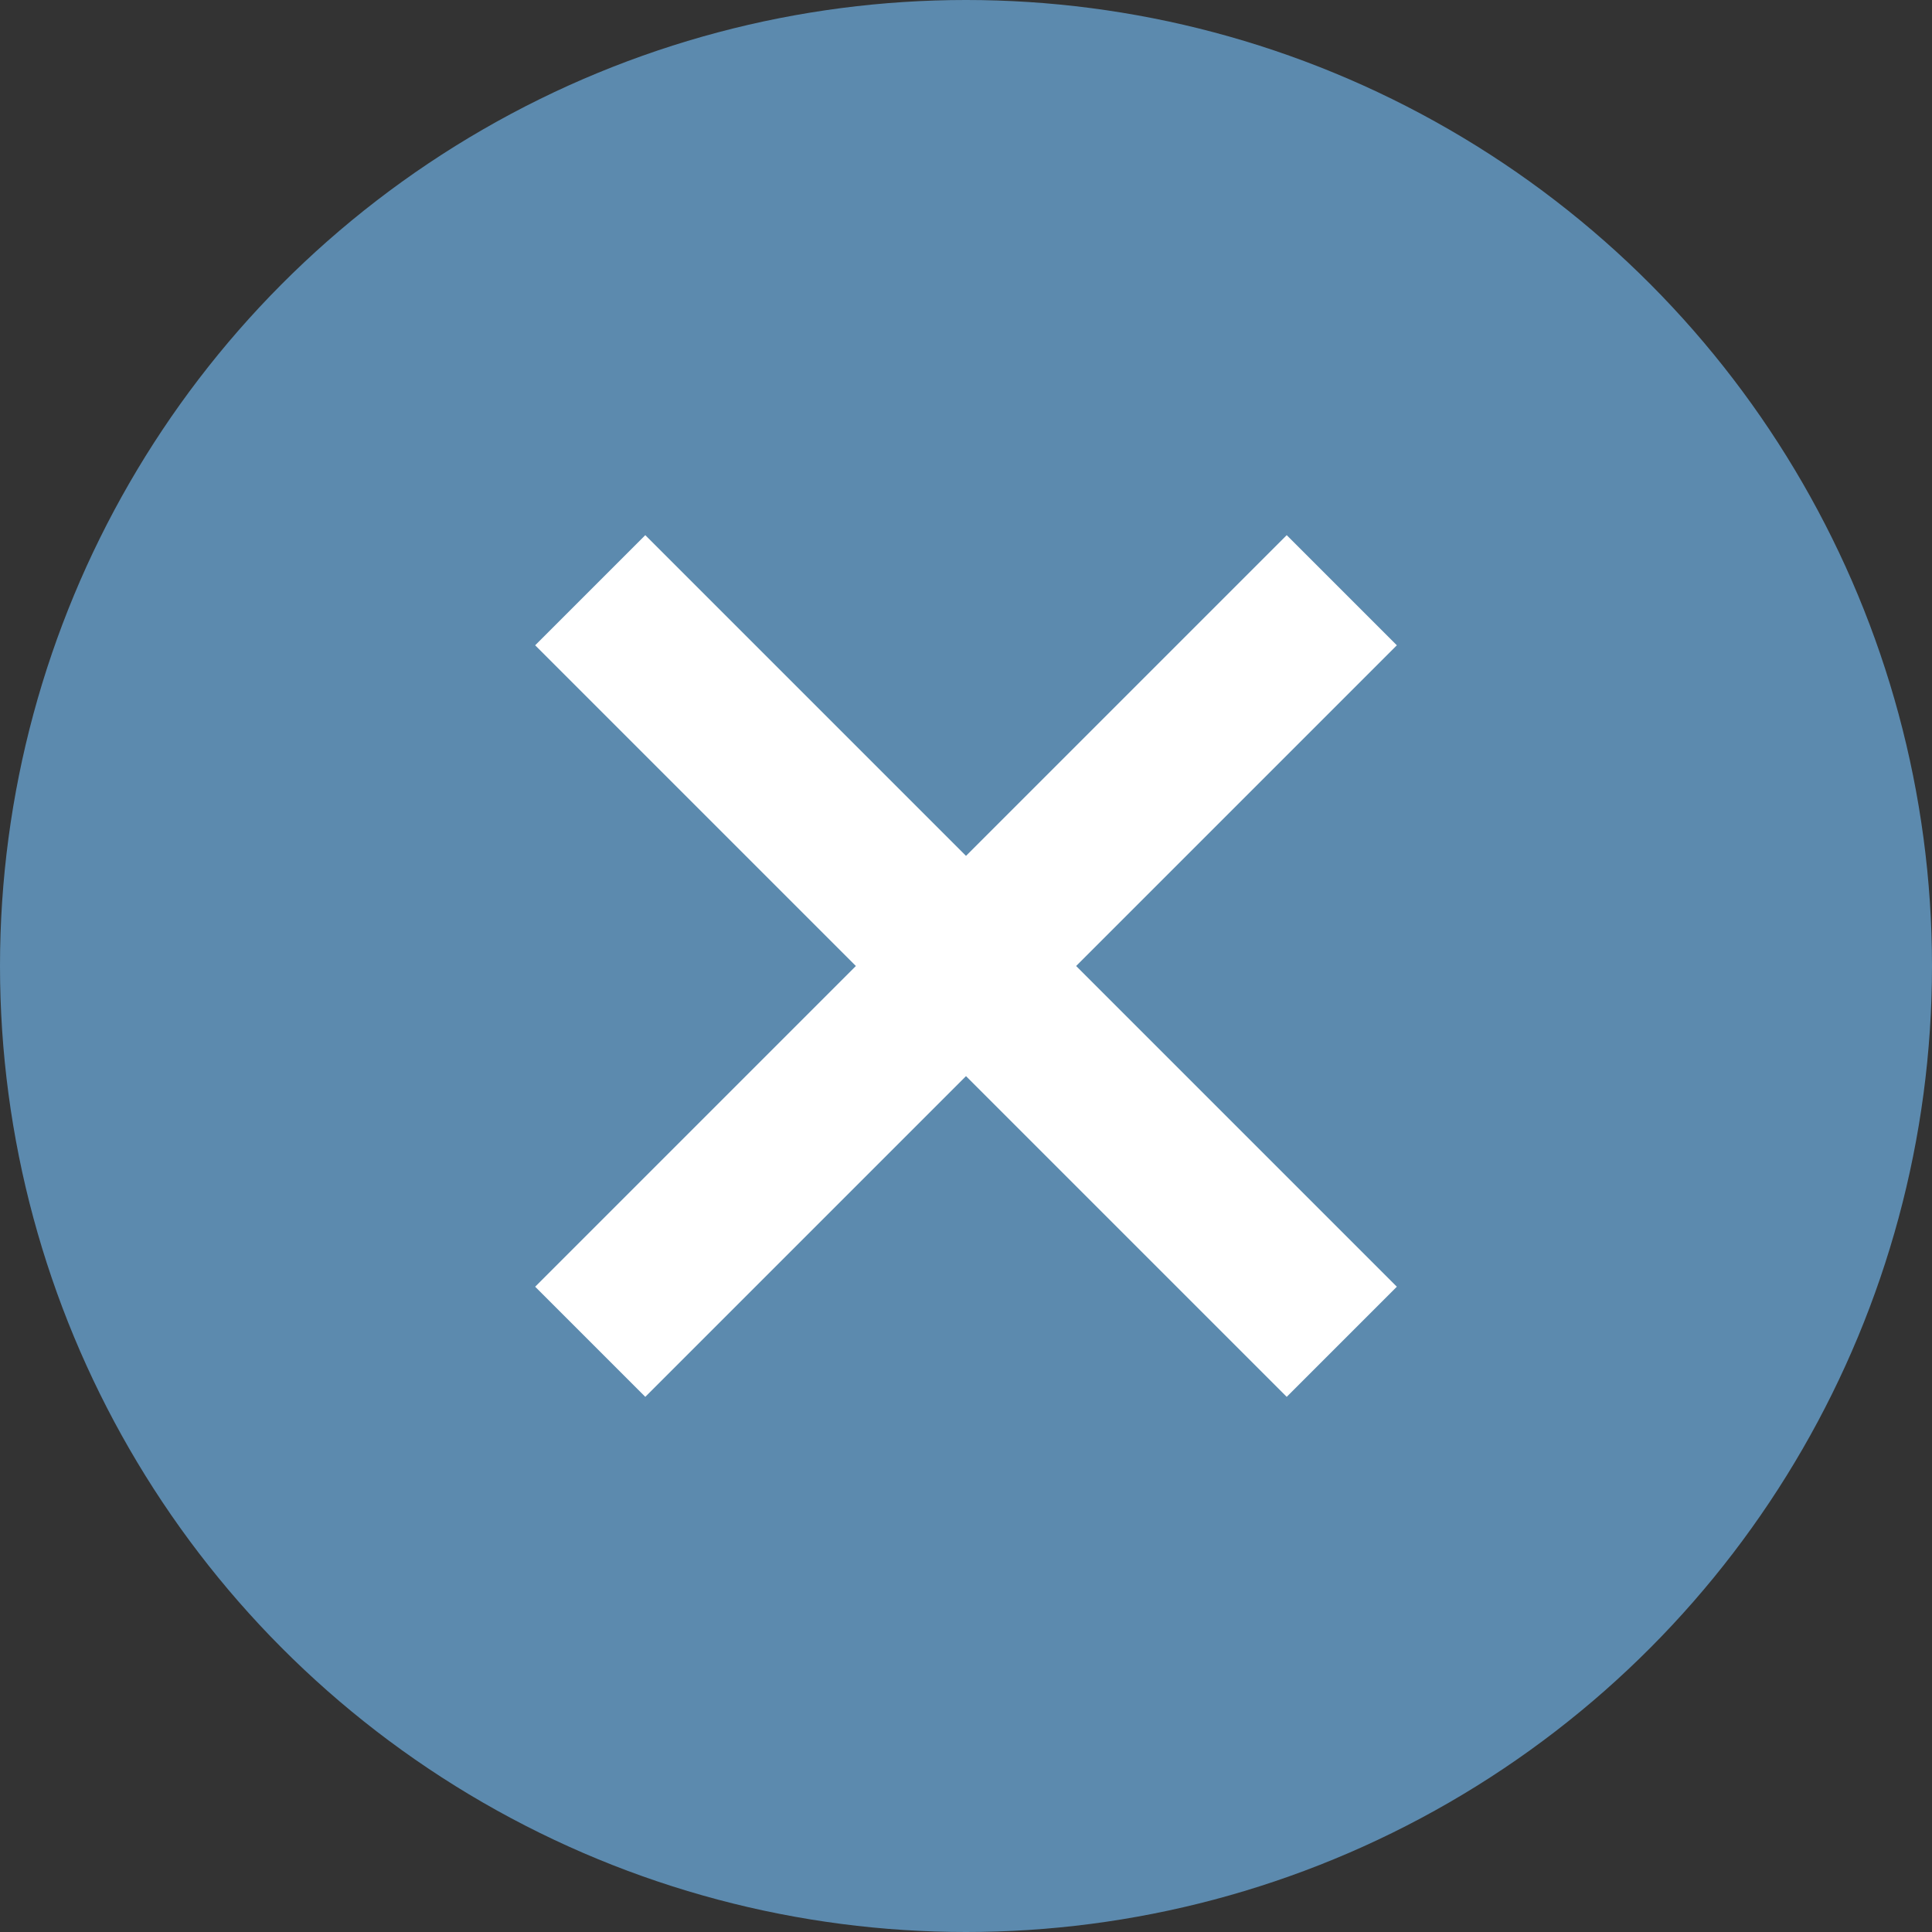
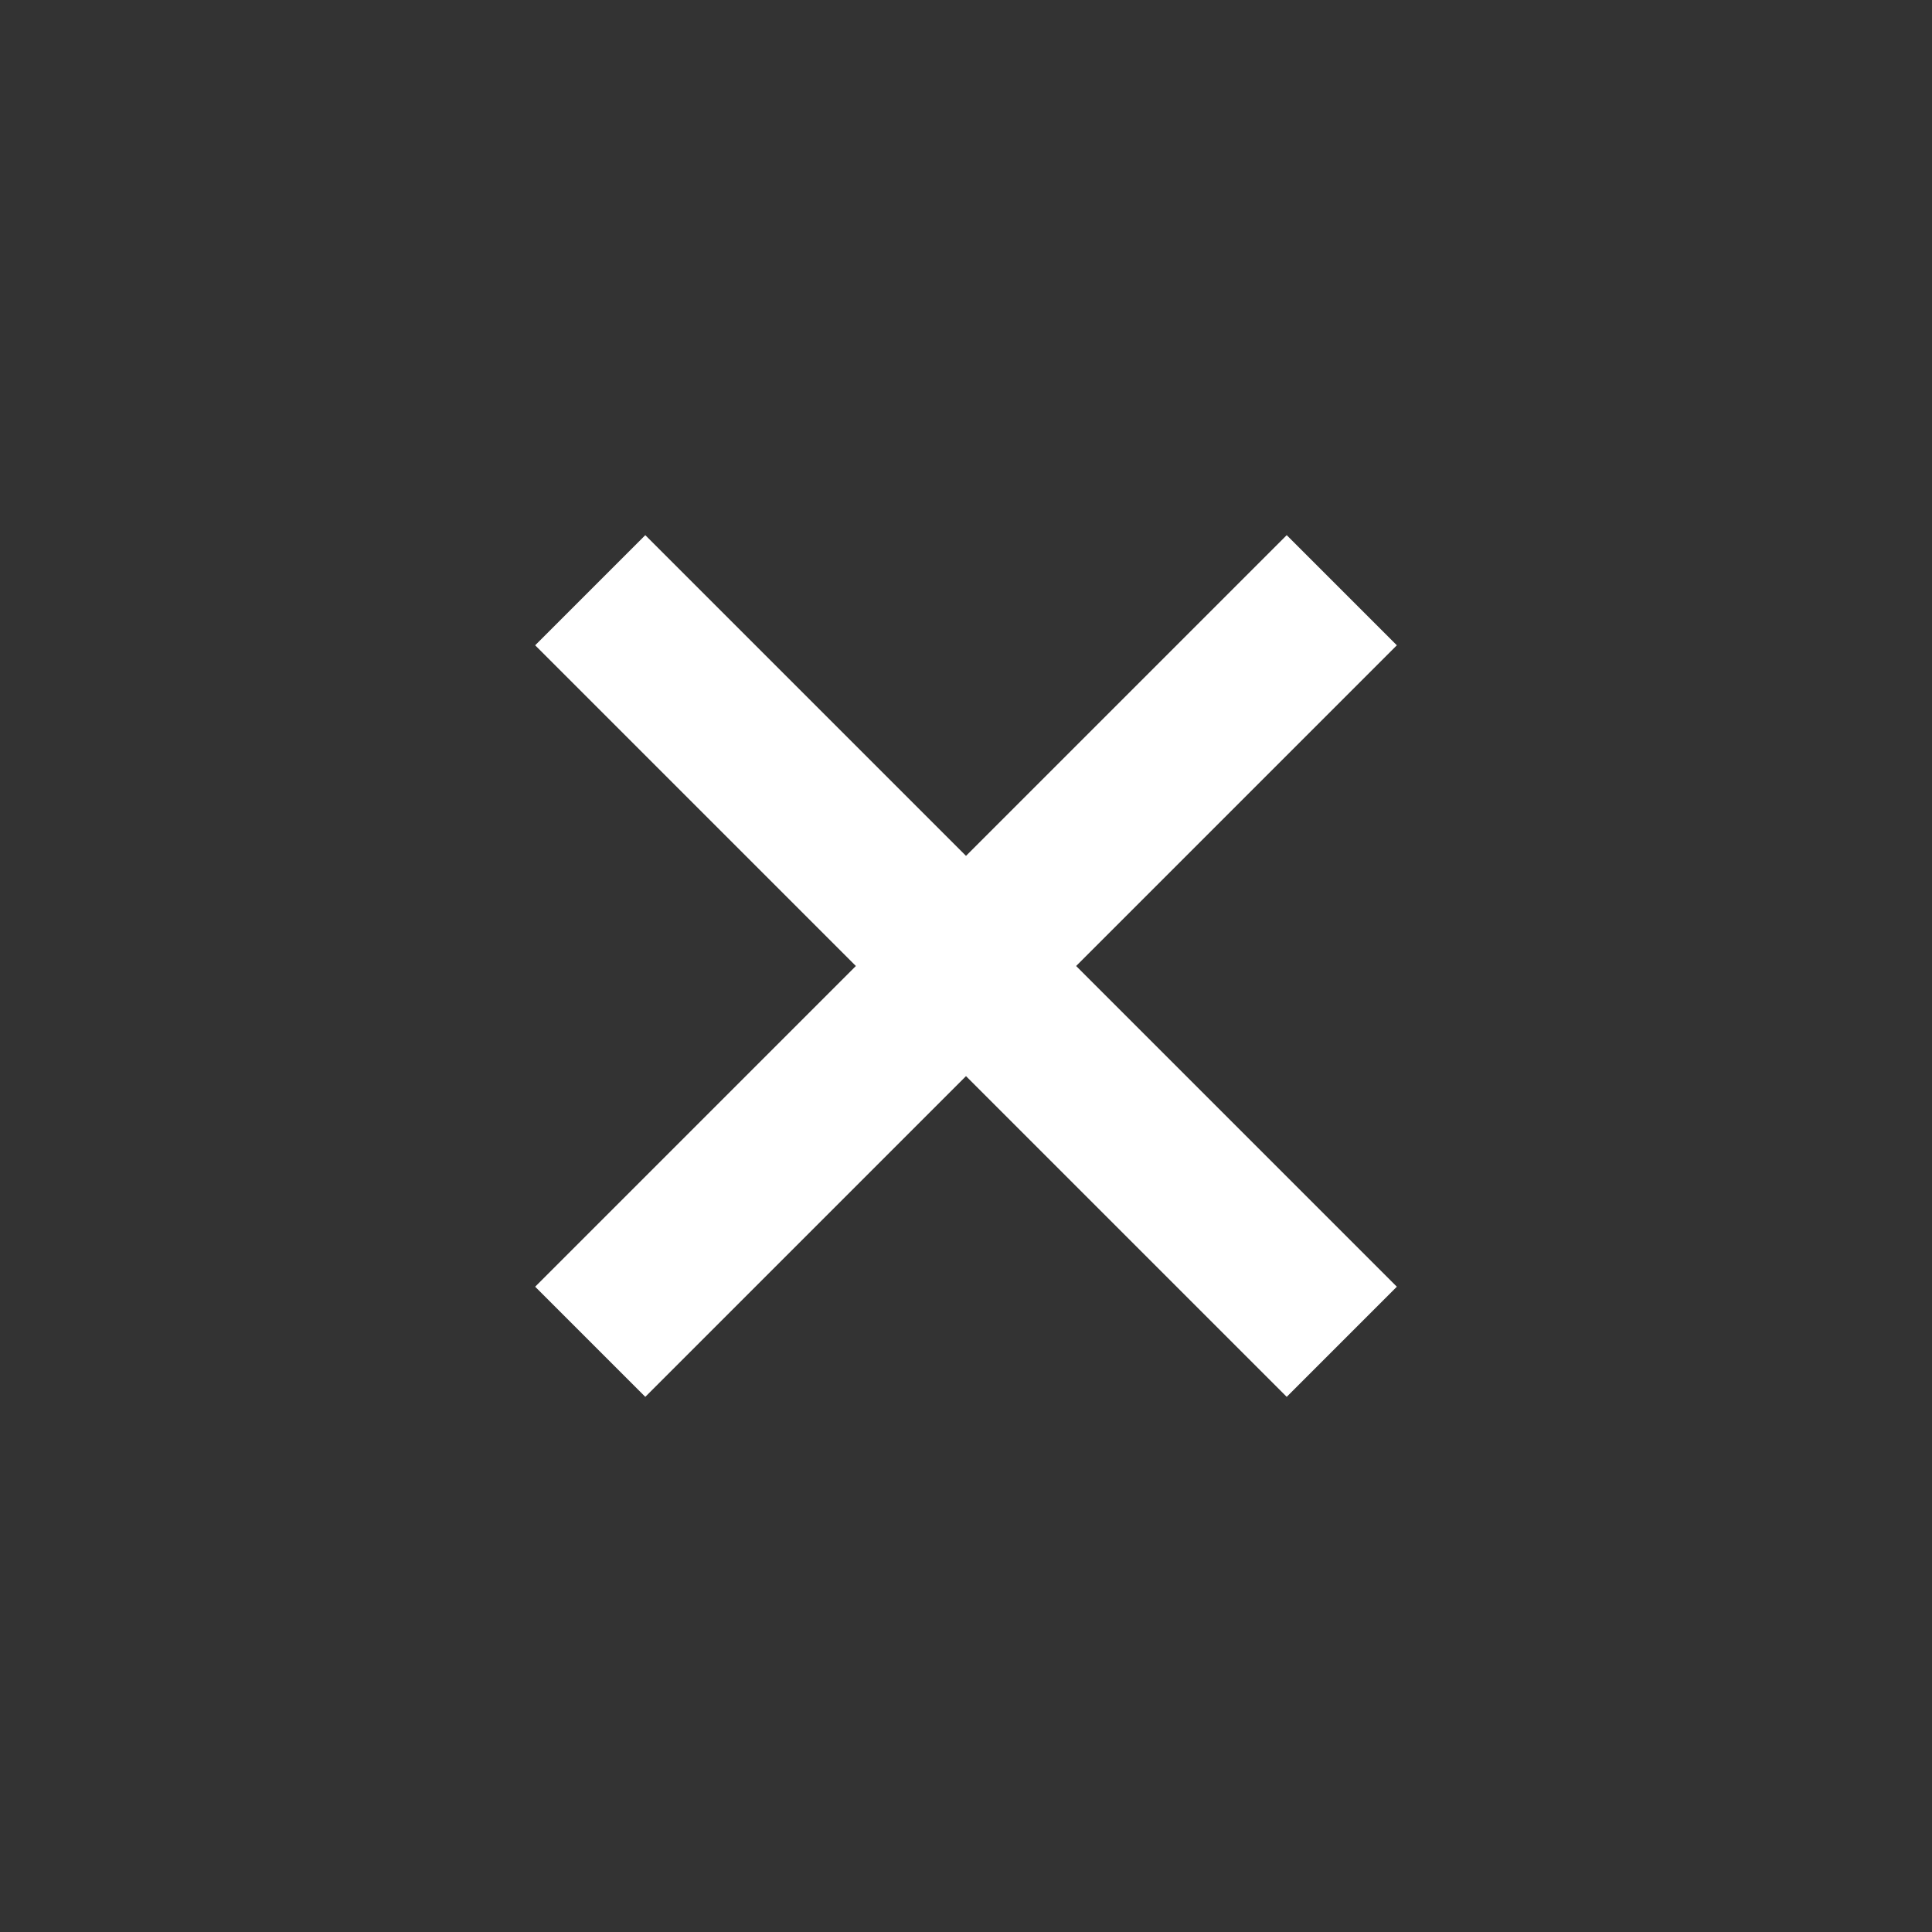
<svg xmlns="http://www.w3.org/2000/svg" version="1.1" id="content" x="0px" y="0px" viewBox="0 0 100 100" style="enable-background:new 0 0 100 100;" xml:space="preserve" width="100" height="100">
  <rect x="0" y="0" width="100" height="100" fill="#333333" stroke="none" />
  <style type="text/css">
	.st0{fill:#5c8aae;}
	.st1{fill:#FFFFFF;}
</style>
-   <circle class="st0" cx="50" cy="50" r="50" />
  <polygon class="st1" points="72.3,33.4 66.6,27.7 50,44.3 33.4,27.7 27.7,33.4 44.3,50 27.7,66.6 33.4,72.3 50,55.7 66.6,72.3   72.3,66.6 55.7,50 " />
</svg>